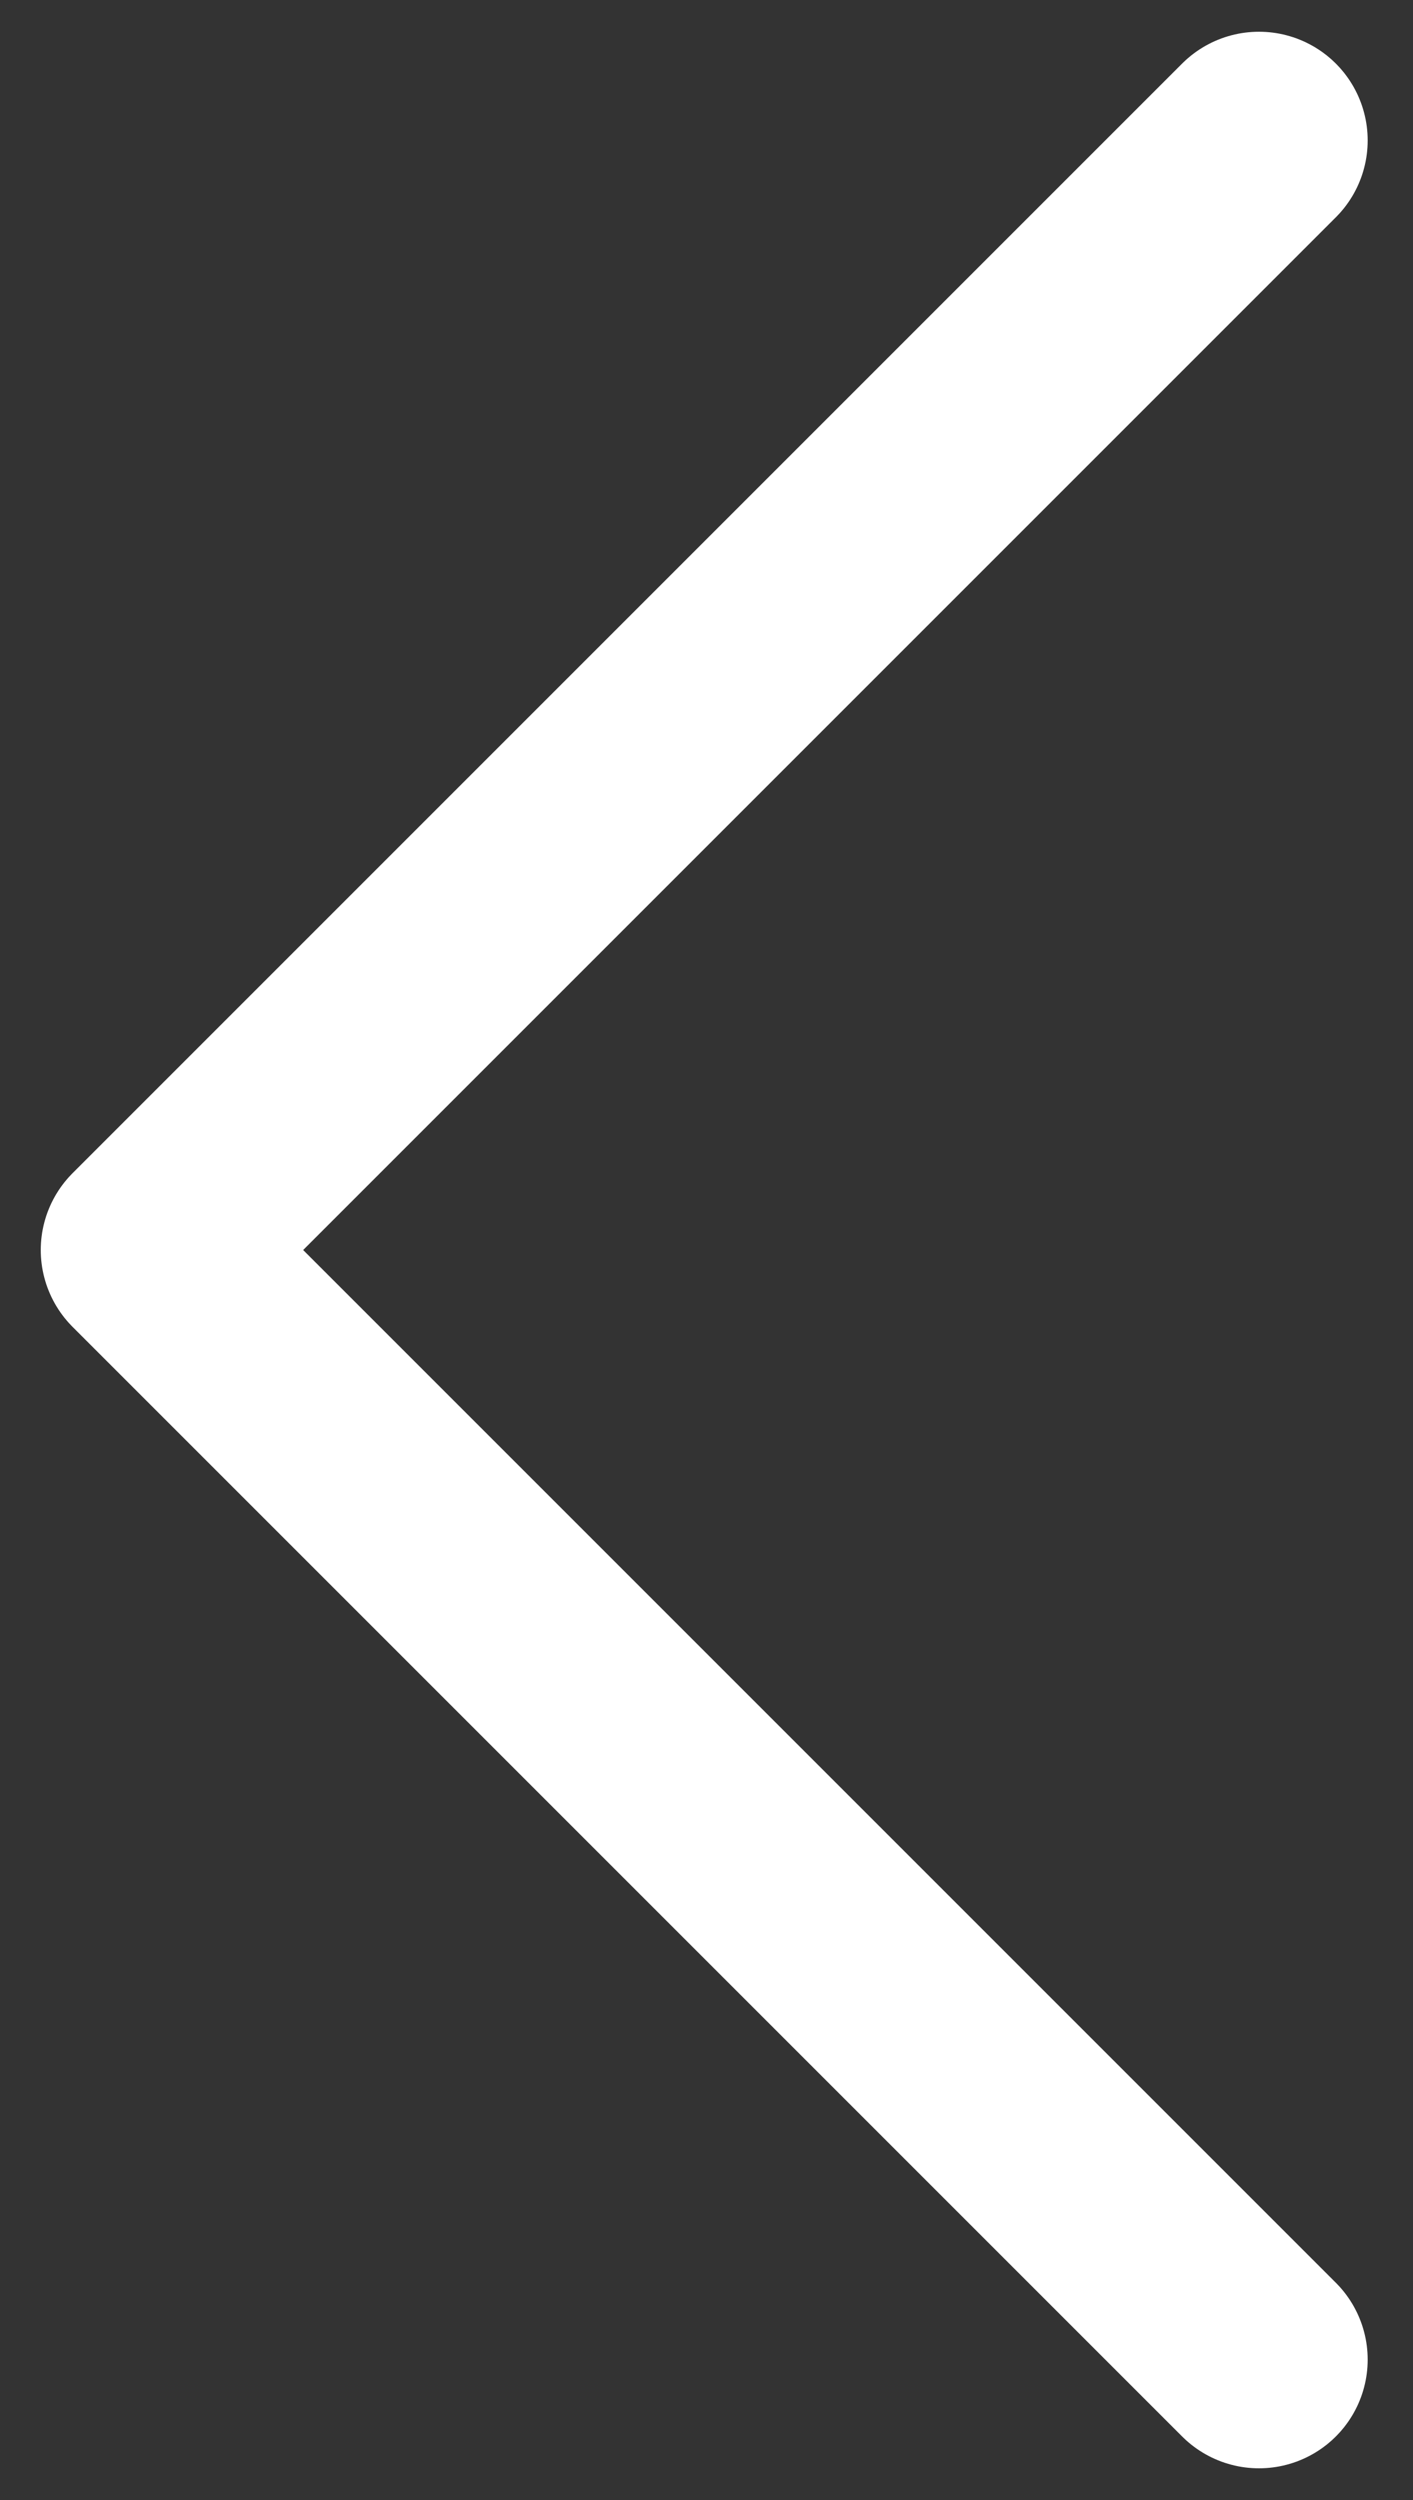
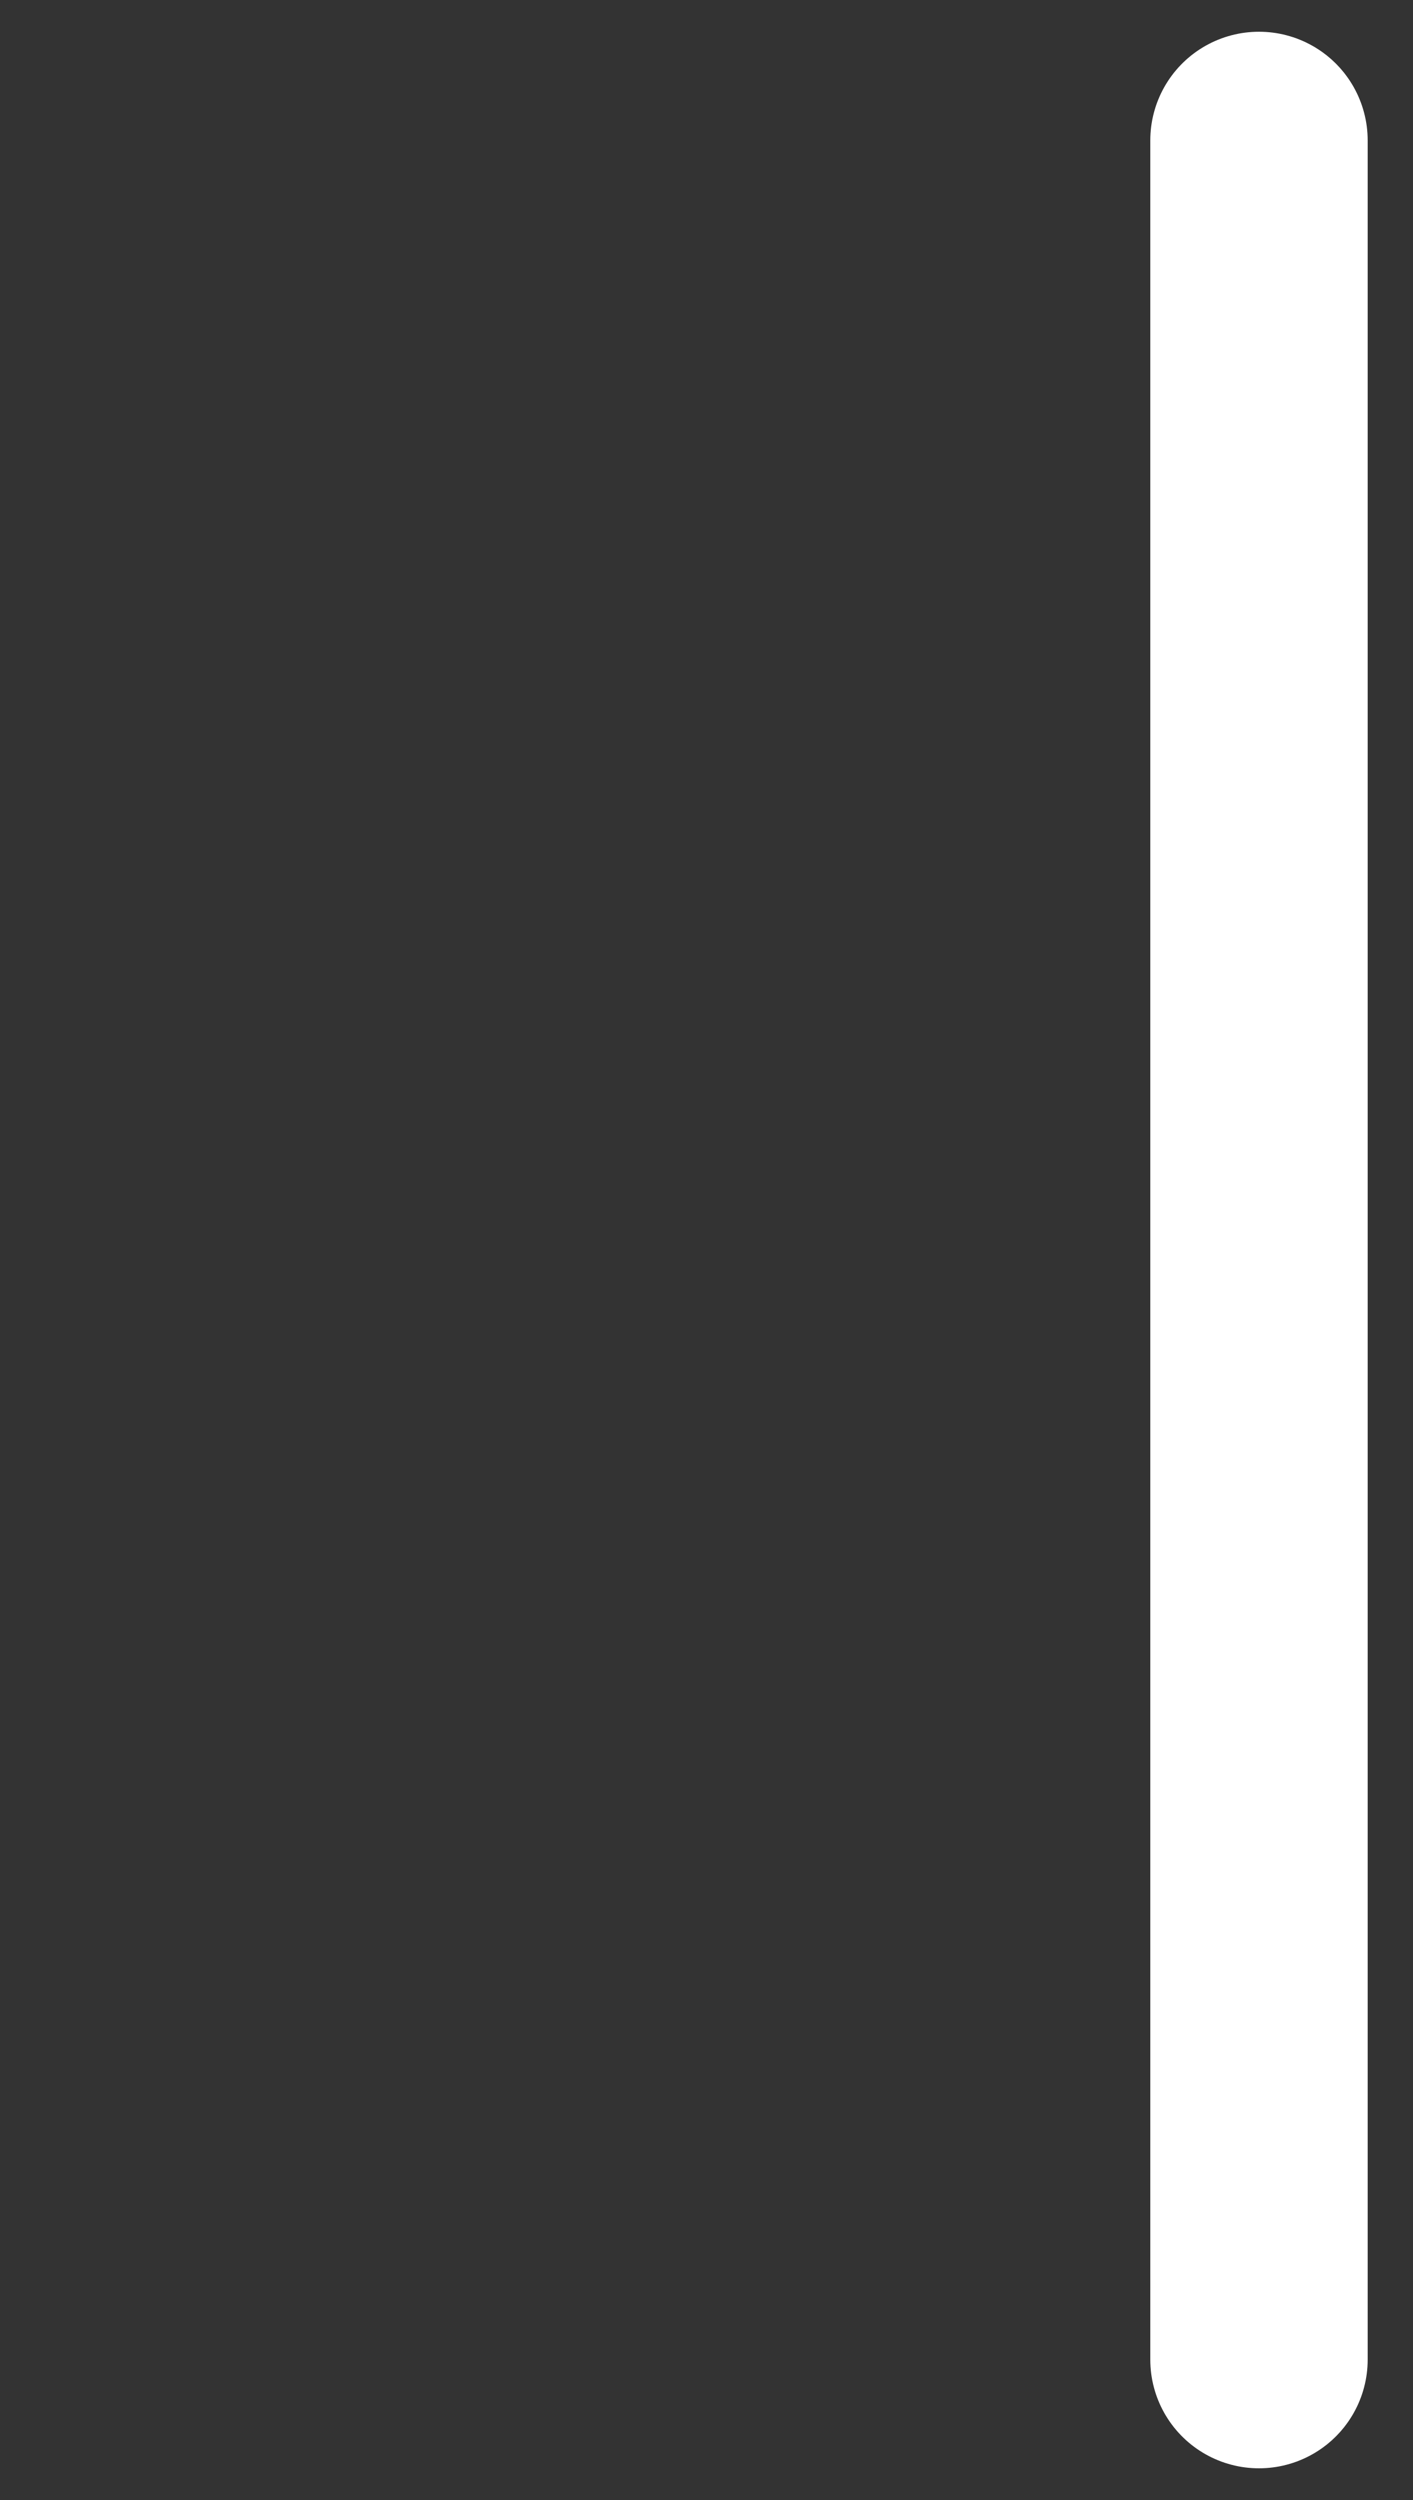
<svg xmlns="http://www.w3.org/2000/svg" width="13" height="23" viewBox="0 0 13 23" fill="none">
  <rect x="0" y="0" width="13" height="23" fill="#333333" stroke="none" />
-   <path d="M11.583 1.292L1.375 11.5L11.583 21.708" stroke="white" stroke-width="2" stroke-linecap="round" stroke-linejoin="round" />
+   <path d="M11.583 1.292L11.583 21.708" stroke="white" stroke-width="2" stroke-linecap="round" stroke-linejoin="round" />
</svg>